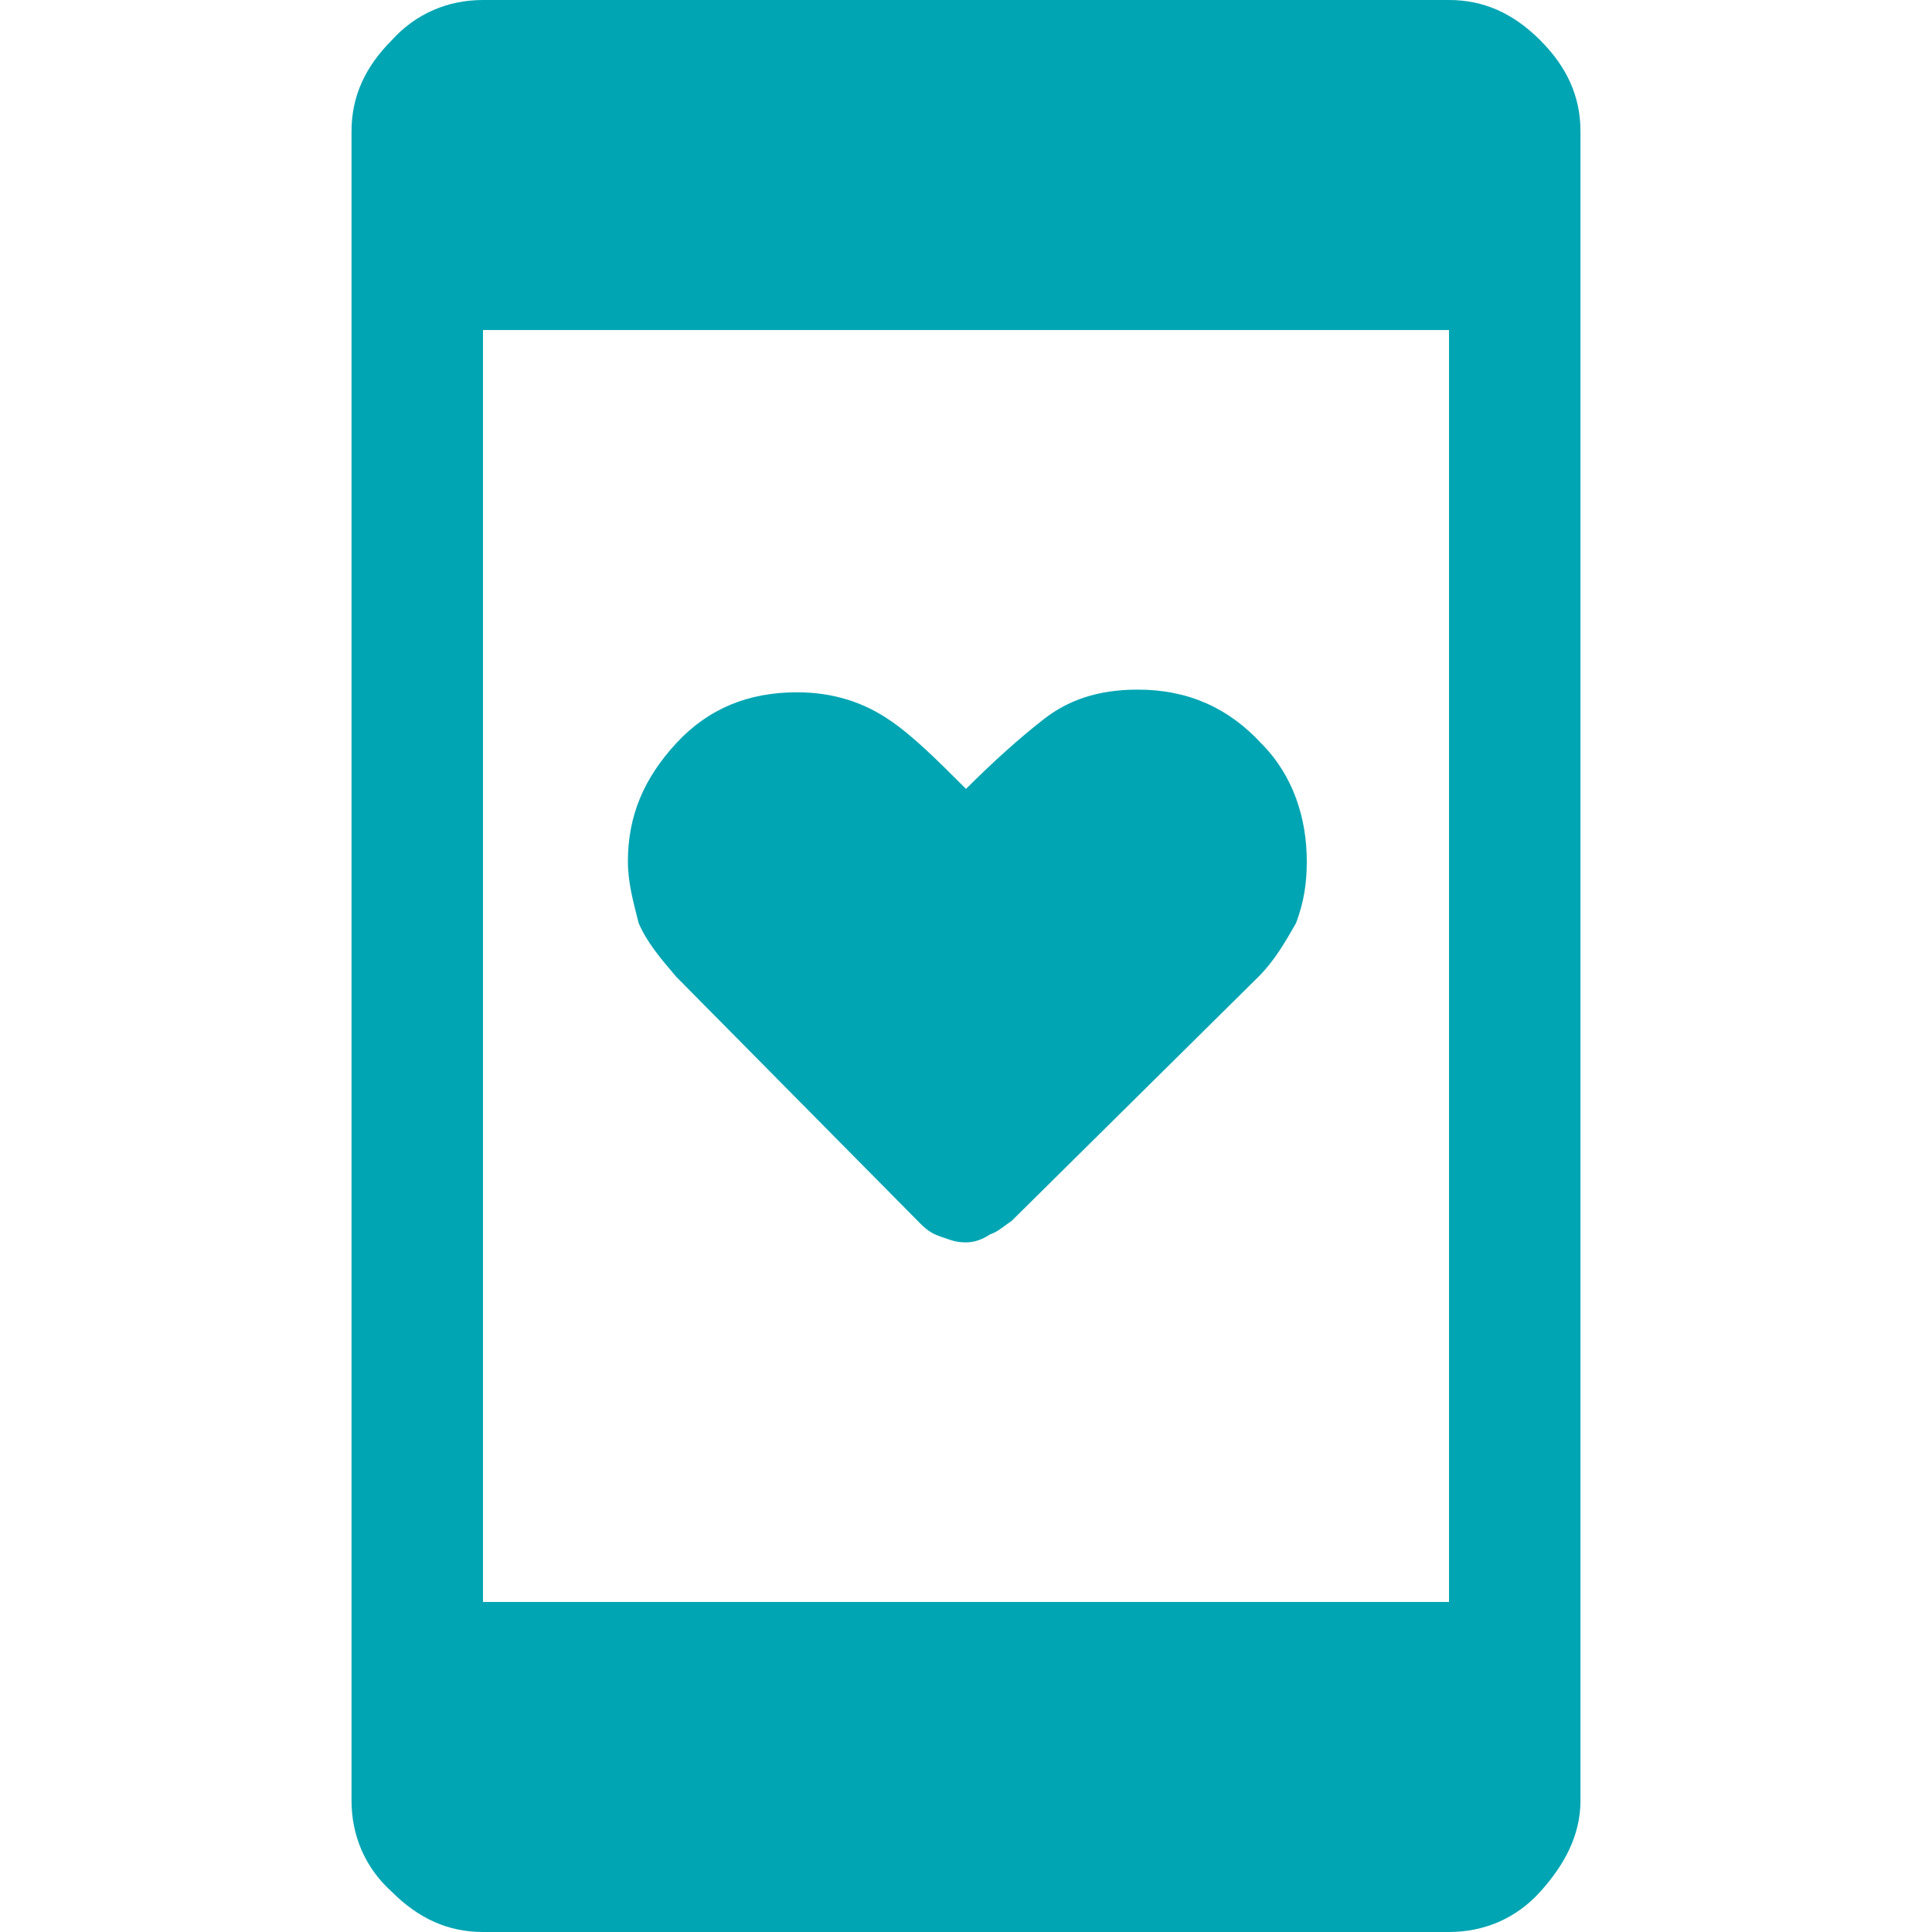
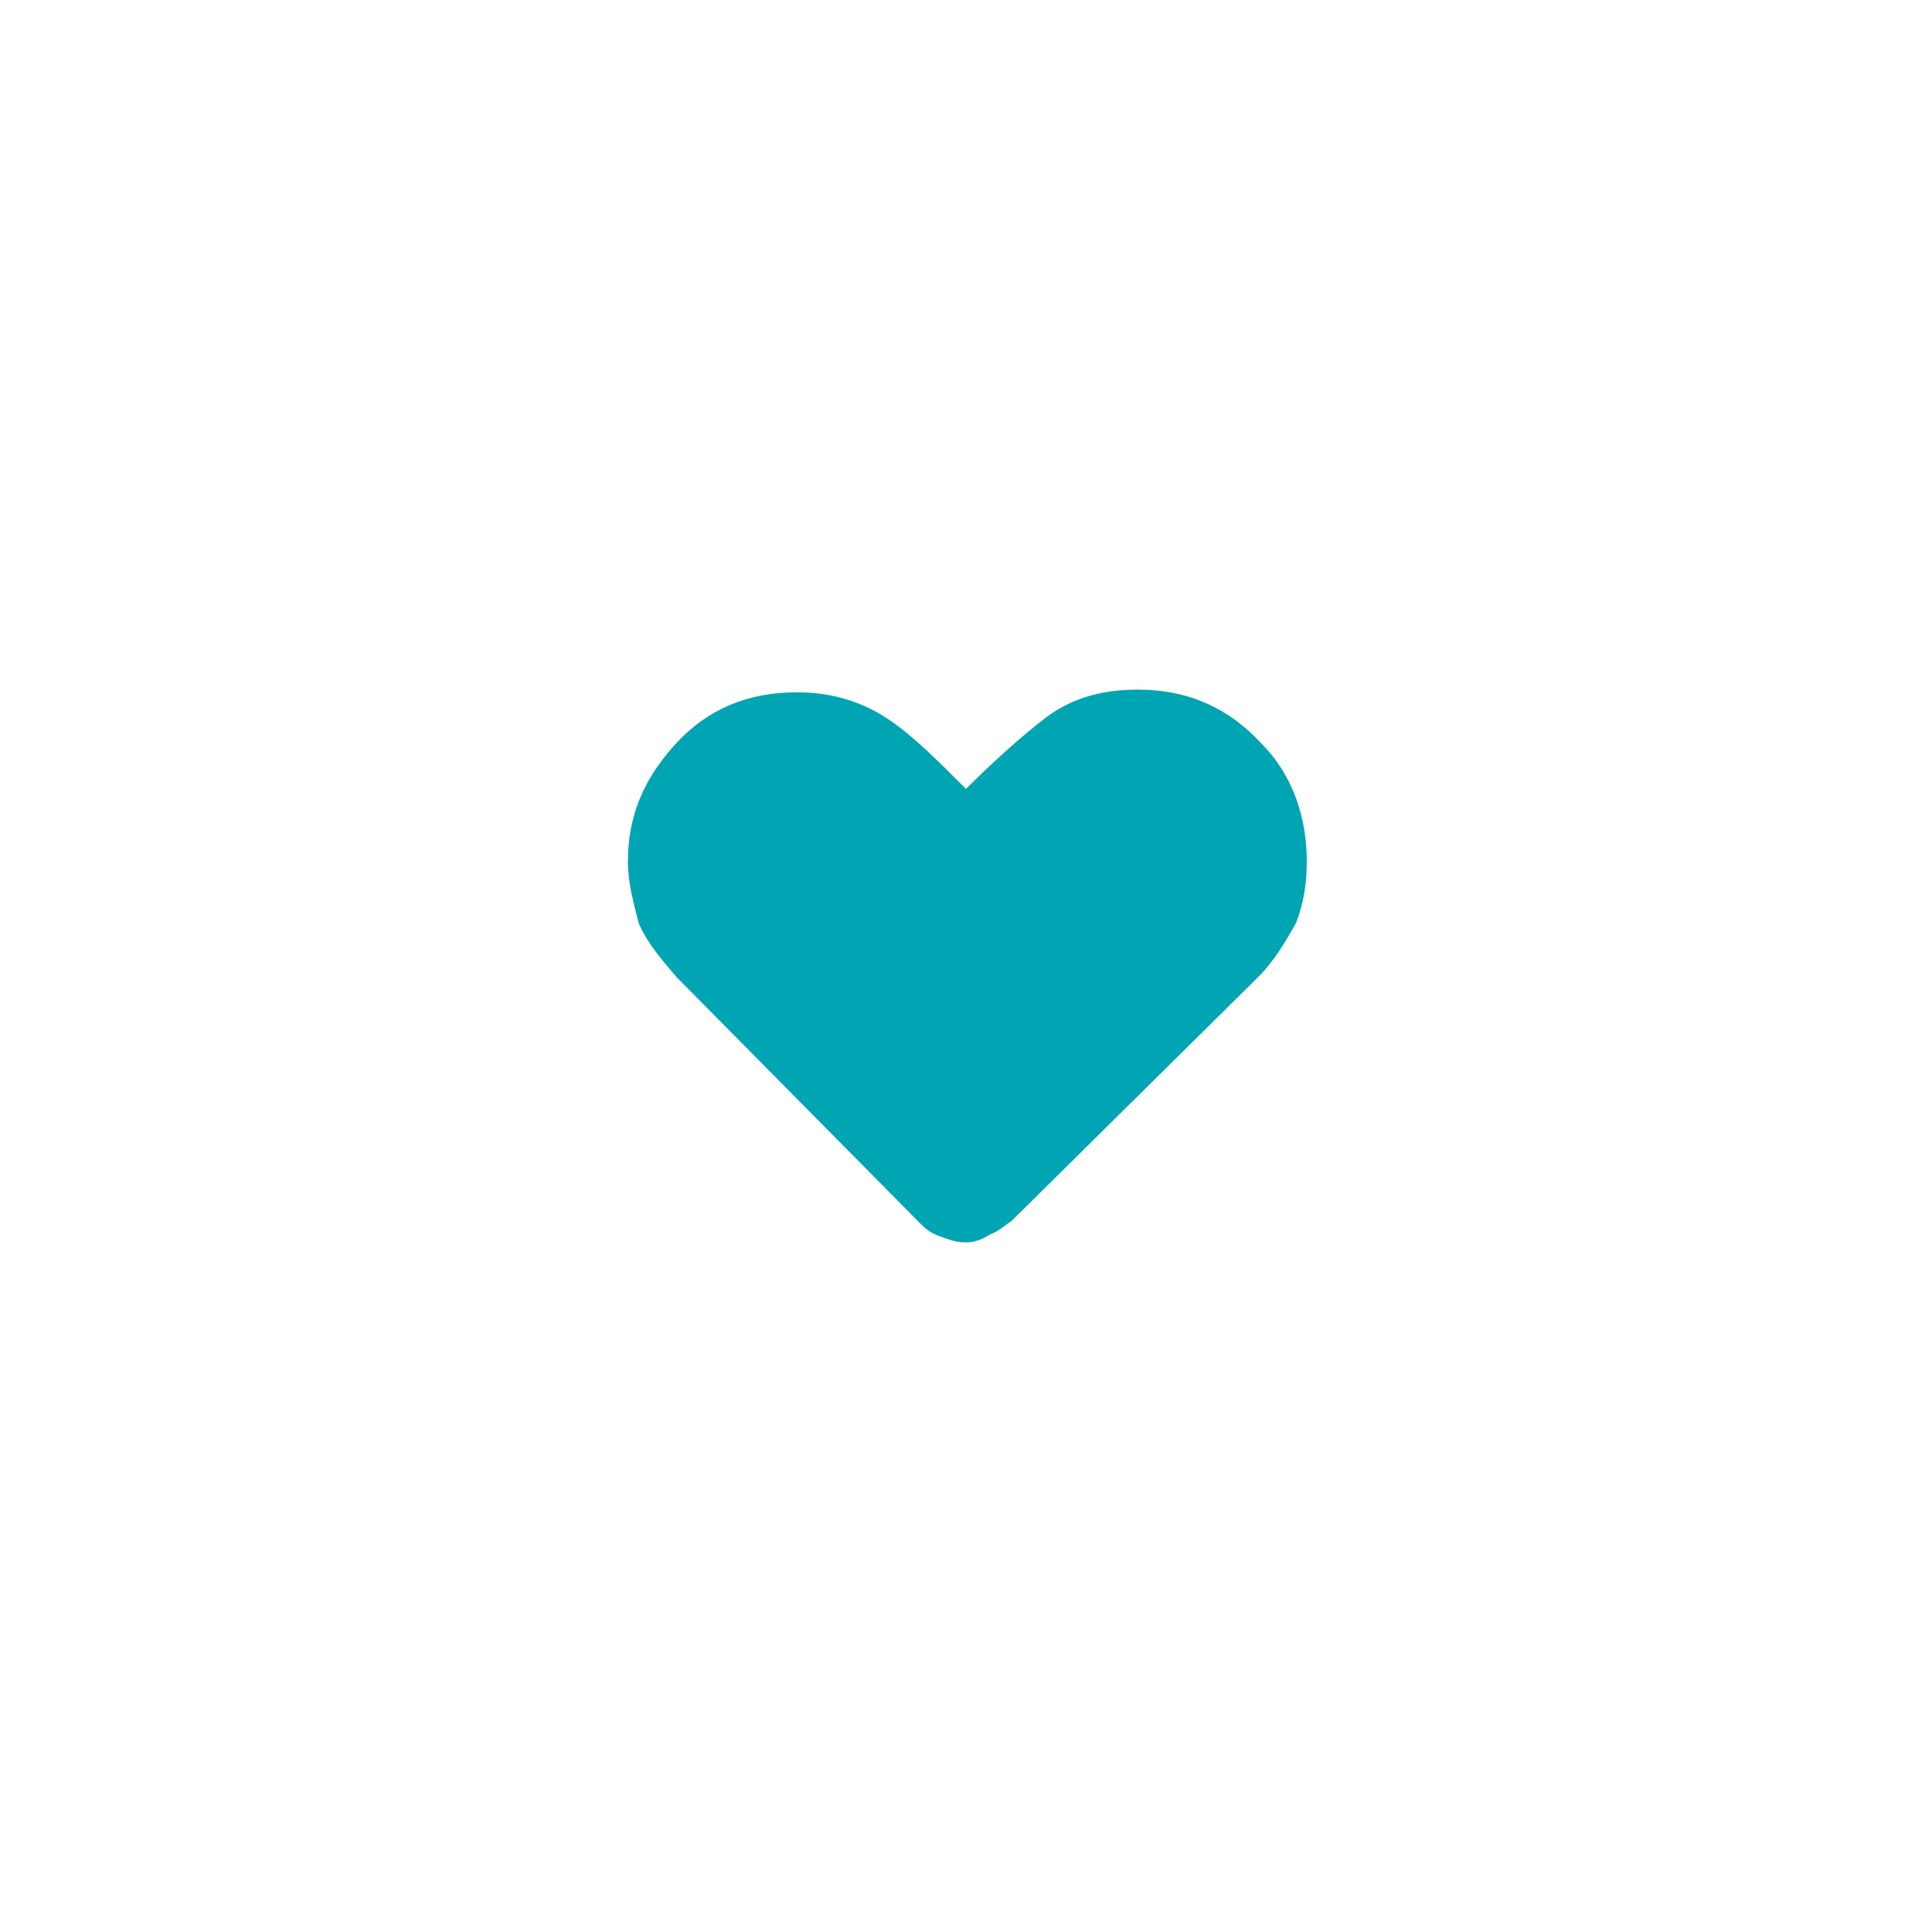
<svg xmlns="http://www.w3.org/2000/svg" version="1.1" id="Layer_1" x="0px" y="0px" viewBox="0 0 72 72" style="enable-background:new 0 0 72 72;" xml:space="preserve">
  <style type="text/css">
	.st0{fill:#00A5B3;}
</style>
  <g>
-     <path class="st0" d="M57.4,1.5c-1-1-2.1-1.5-3.4-1.5H18c-1.3,0-2.5,0.5-3.4,1.5c-1,1-1.5,2.1-1.5,3.4v62.2c0,1.3,0.5,2.5,1.5,3.4   c1,1,2.1,1.5,3.4,1.5h36c1.3,0,2.5-0.5,3.4-1.5s1.5-2.1,1.5-3.4V4.9C58.9,3.6,58.4,2.5,57.4,1.5z M54,59.7H18V12.3h36V59.7z" />
    <path class="st0" d="M25.2,36.4l9.1,9.2c0.3,0.3,0.5,0.4,0.8,0.5c0.3,0.1,0.5,0.2,0.9,0.2c0.3,0,0.6-0.1,0.9-0.3   c0.3-0.1,0.5-0.3,0.8-0.5l9.2-9.1c0.6-0.6,1-1.3,1.4-2c0.3-0.8,0.4-1.5,0.4-2.3c0-1.6-0.5-3.2-1.7-4.4c-1.2-1.3-2.7-2-4.6-2   c-1.5,0-2.6,0.4-3.5,1.1C38,27.5,37,28.4,36,29.4c-1.1-1.1-2-2-2.9-2.6s-2-1-3.4-1c-1.8,0-3.3,0.6-4.5,1.9   c-1.2,1.3-1.8,2.7-1.8,4.4c0,0.8,0.2,1.5,0.4,2.3C24.1,35.1,24.6,35.7,25.2,36.4z" />
  </g>
</svg>